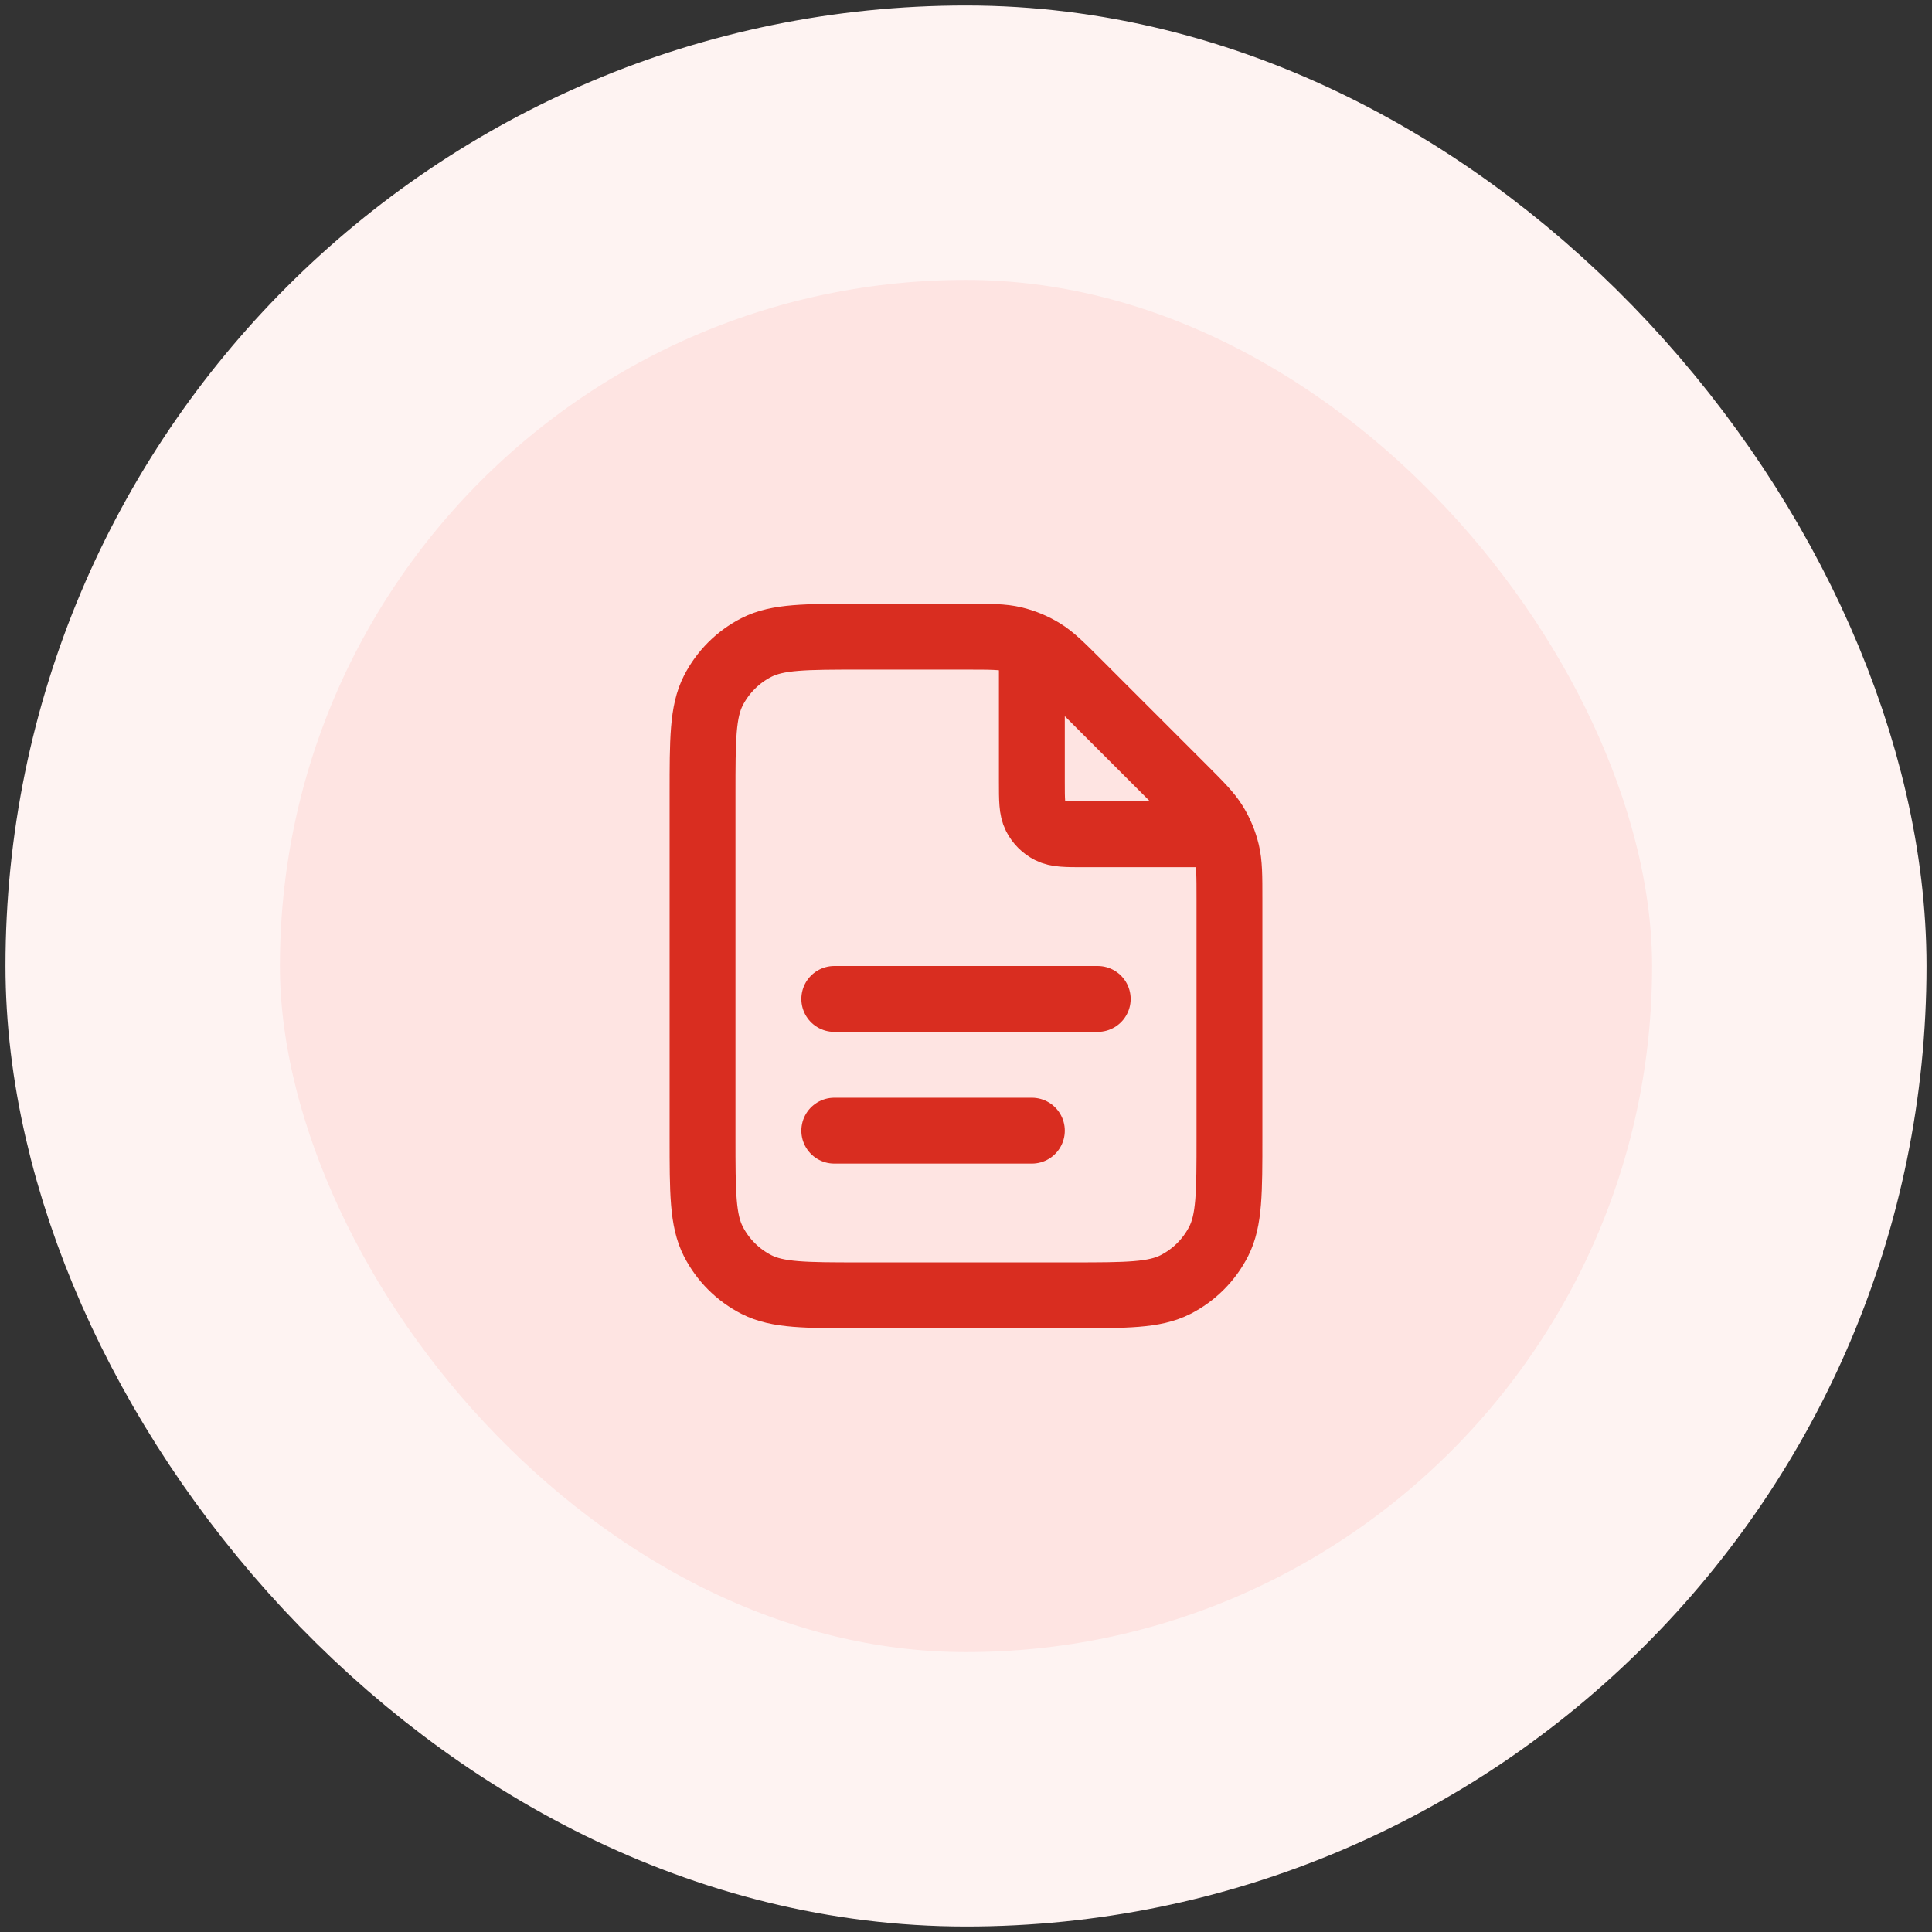
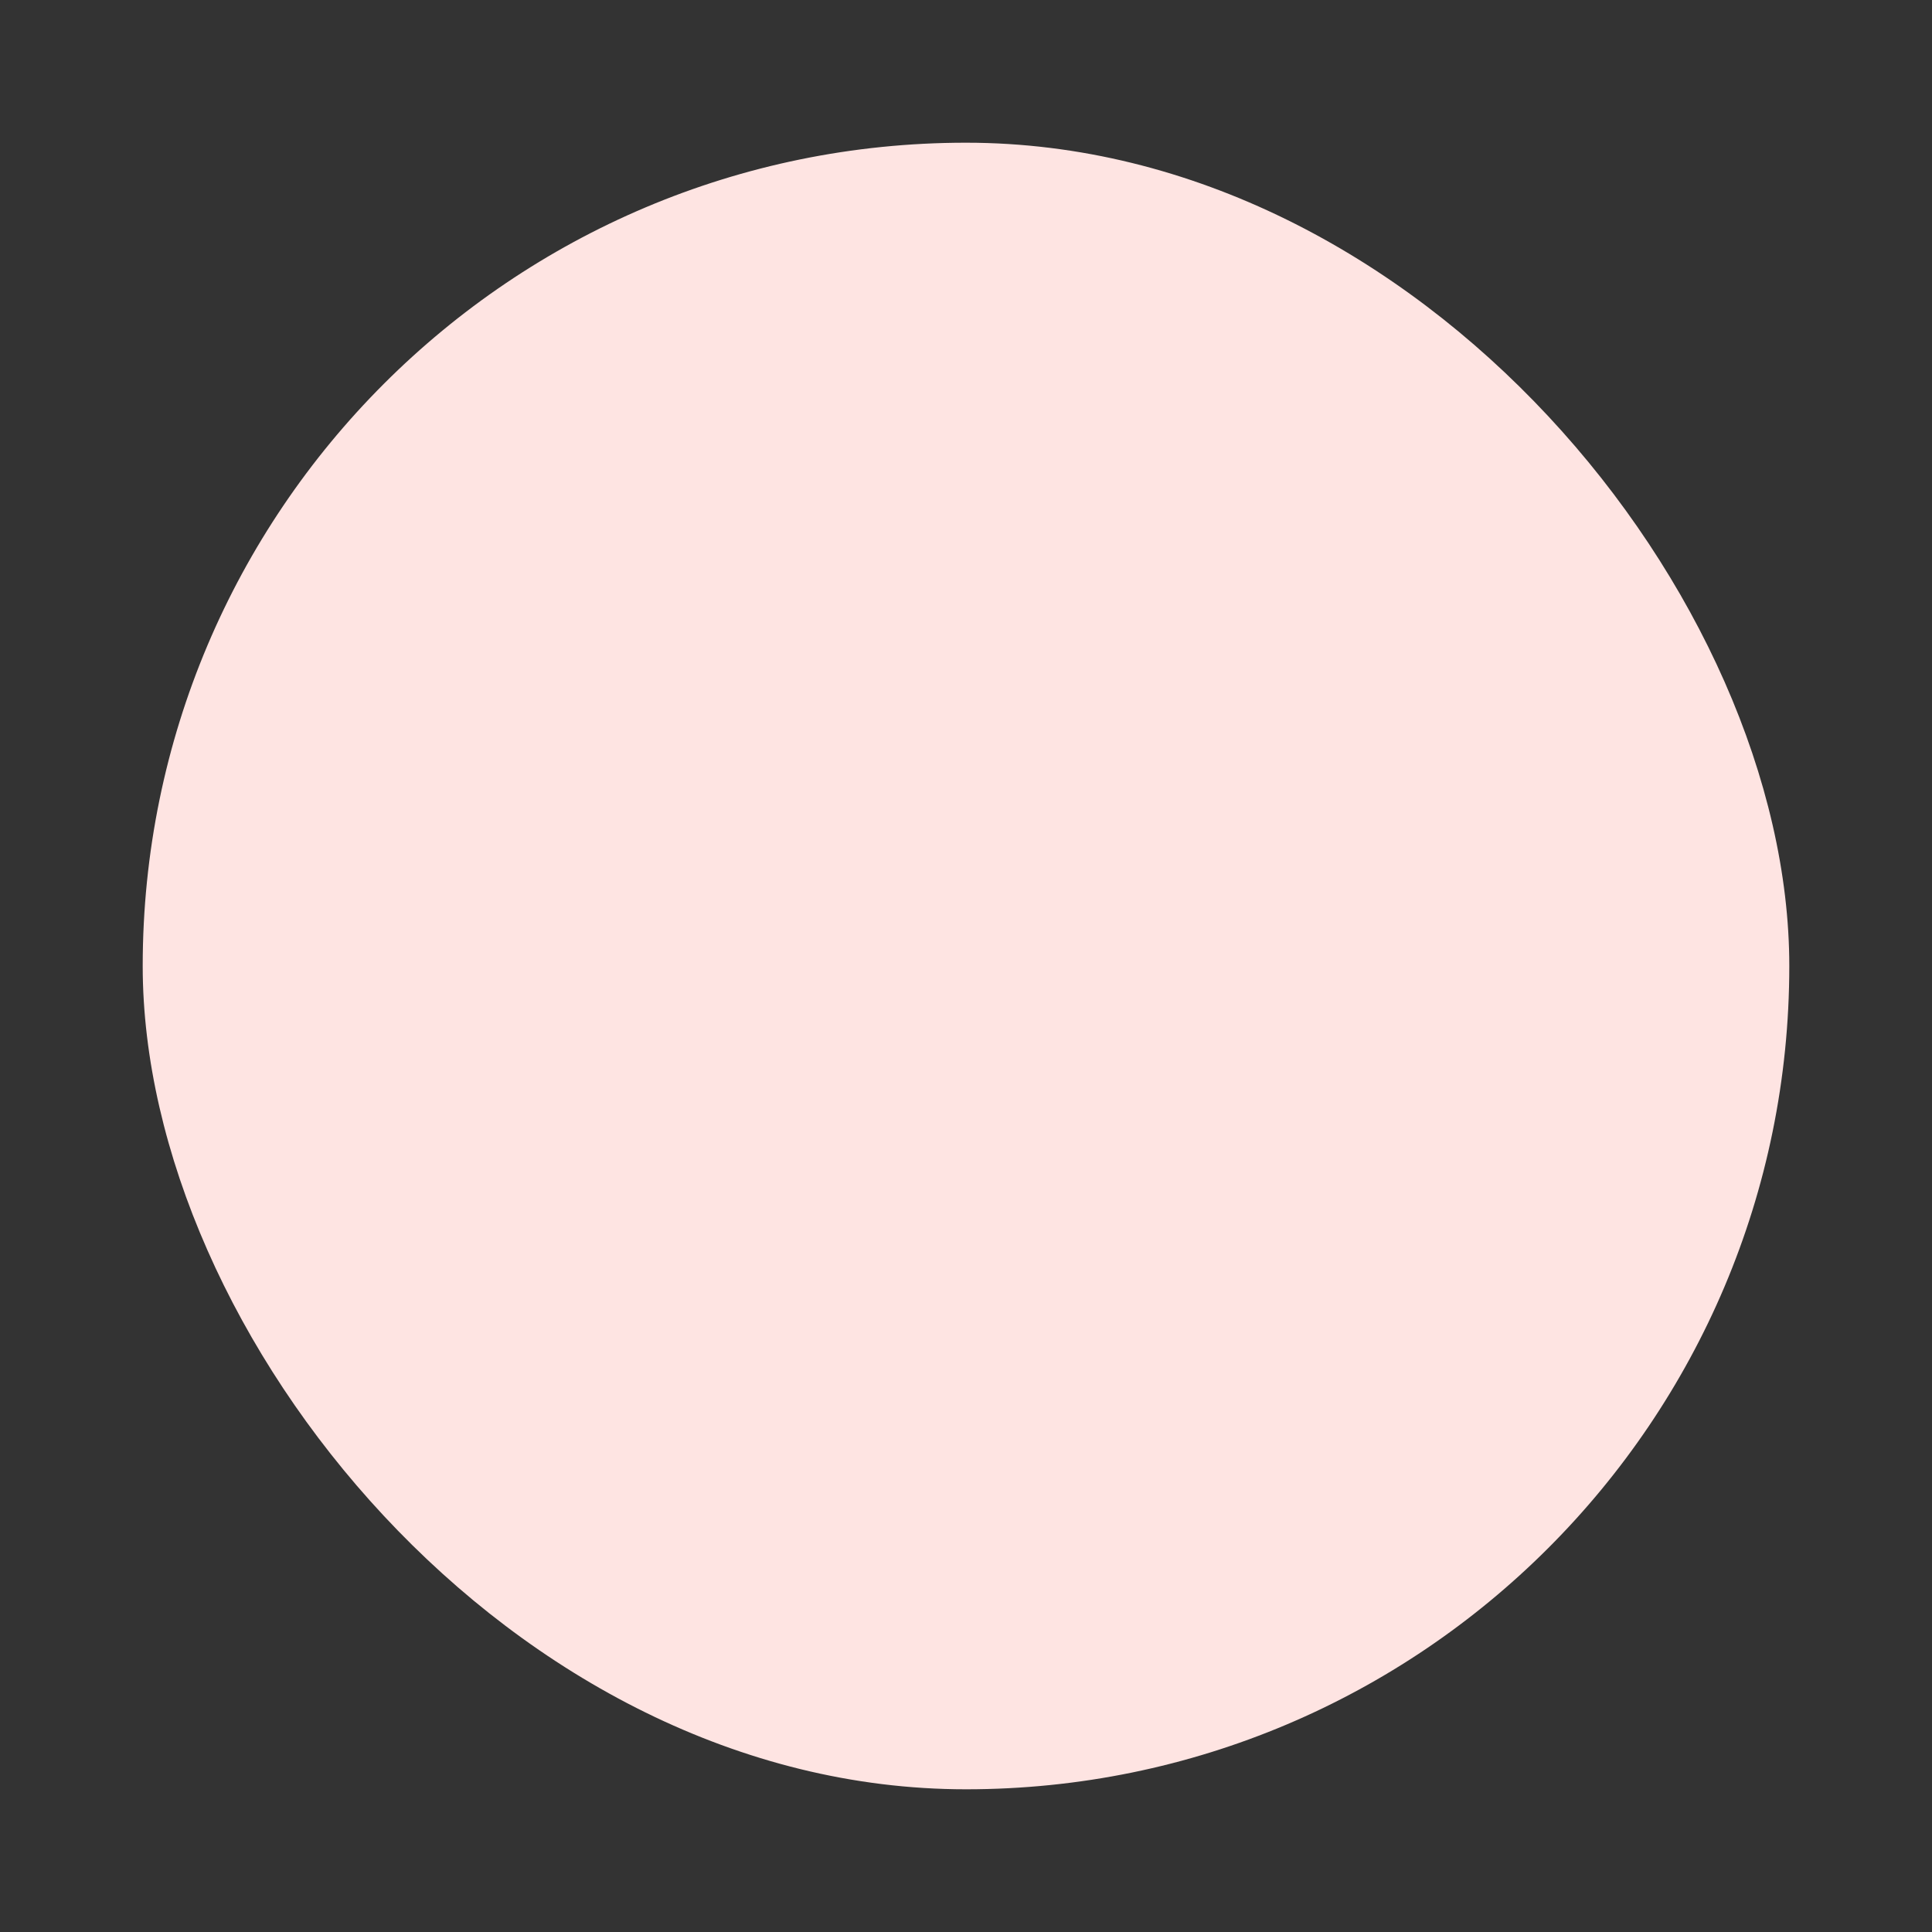
<svg xmlns="http://www.w3.org/2000/svg" width="176" height="176" viewBox="0 0 176 176" fill="none">
  <rect x="0" y="0" width="176" height="176" fill="#333333" stroke="none" />
  <rect x="13" y="13" width="150" height="150" rx="75" fill="#FEE4E2" />
-   <rect x="13" y="13" width="150" height="150" rx="75" stroke="#FEF3F2" stroke-width="25" />
-   <path d="M94 58.809V71.2C94 72.88 94 73.72 94.327 74.362C94.615 74.927 95.073 75.386 95.638 75.673C96.28 76 97.12 76 98.8 76H111.192M94 103H76M100 91H76M112 81.965V103.6C112 108.64 112 111.161 111.019 113.086C110.156 114.779 108.779 116.156 107.086 117.019C105.161 118 102.64 118 97.6 118H78.4C73.359 118 70.839 118 68.914 117.019C67.221 116.156 65.844 114.779 64.981 113.086C64 111.161 64 108.64 64 103.6V72.4C64 67.359 64 64.839 64.981 62.914C65.844 61.221 67.221 59.844 68.914 58.981C70.839 58 73.359 58 78.4 58H88.035C90.237 58 91.337 58 92.373 58.249C93.291 58.469 94.169 58.833 94.975 59.326C95.883 59.883 96.661 60.661 98.218 62.218L107.782 71.782C109.339 73.339 110.117 74.117 110.674 75.025C111.167 75.831 111.531 76.709 111.751 77.627C112 78.663 112 79.763 112 81.965Z" stroke="#D92D20" stroke-width="6" stroke-linecap="round" stroke-linejoin="round" />
</svg>